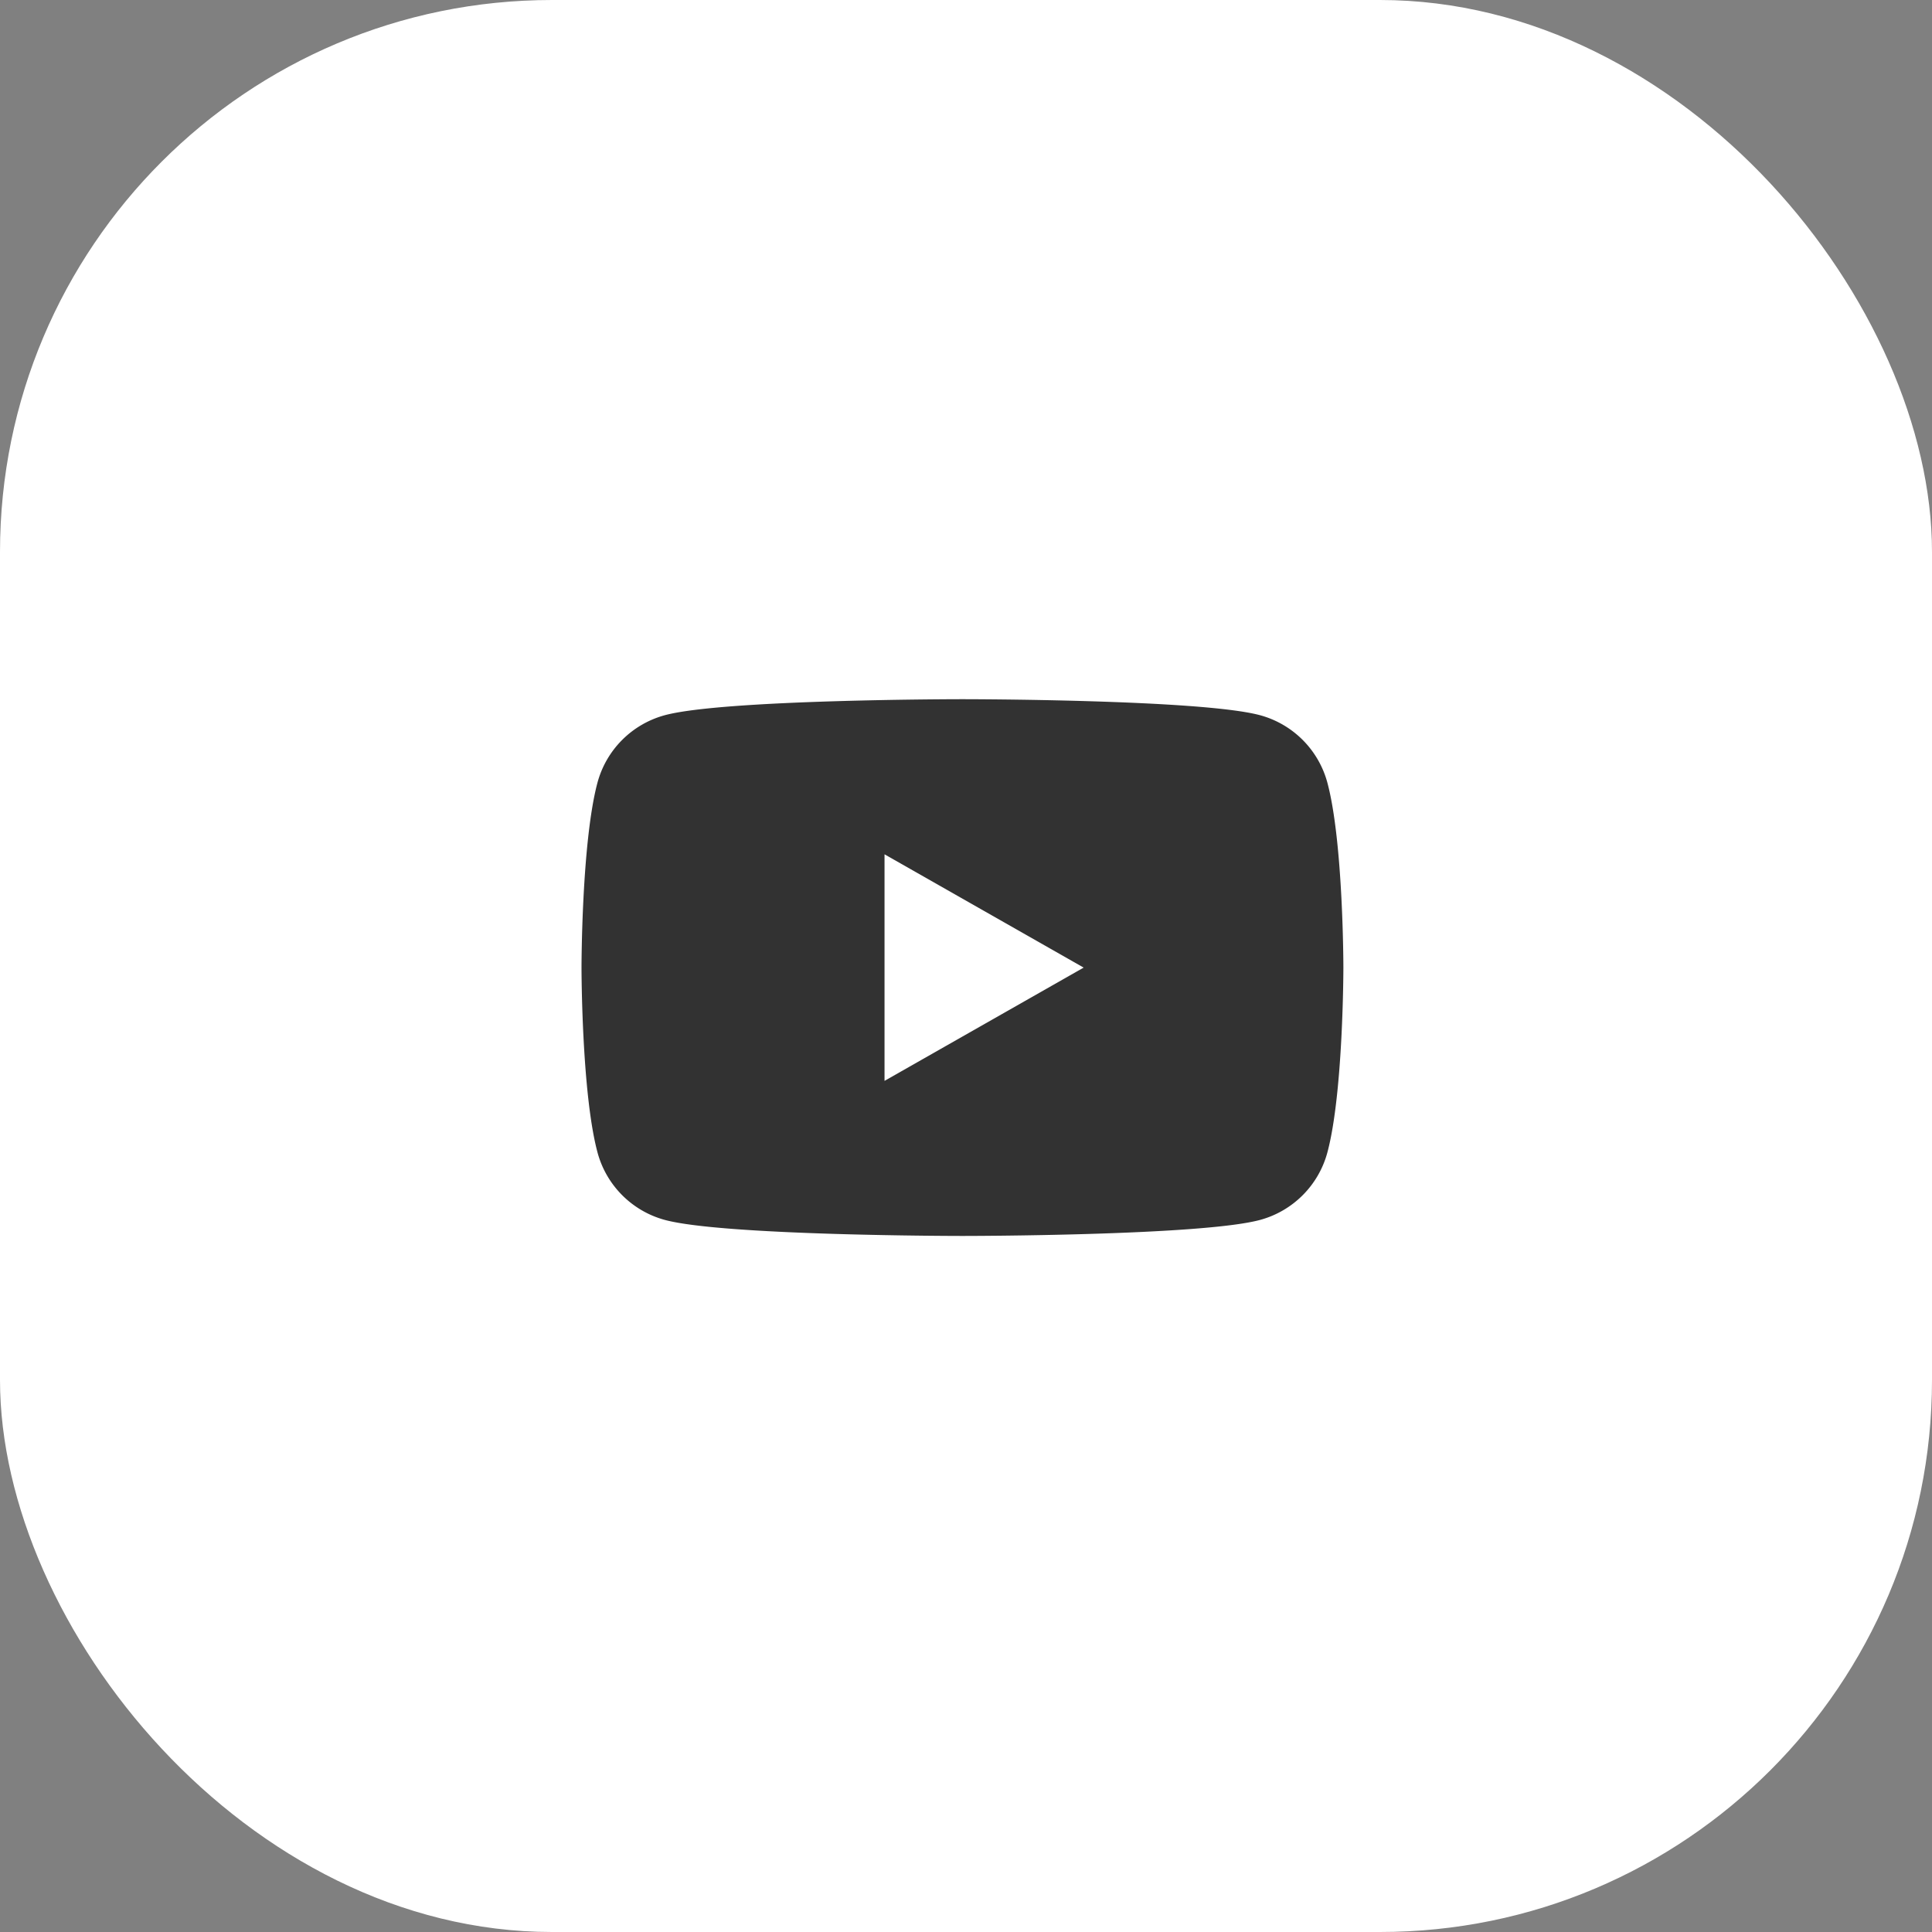
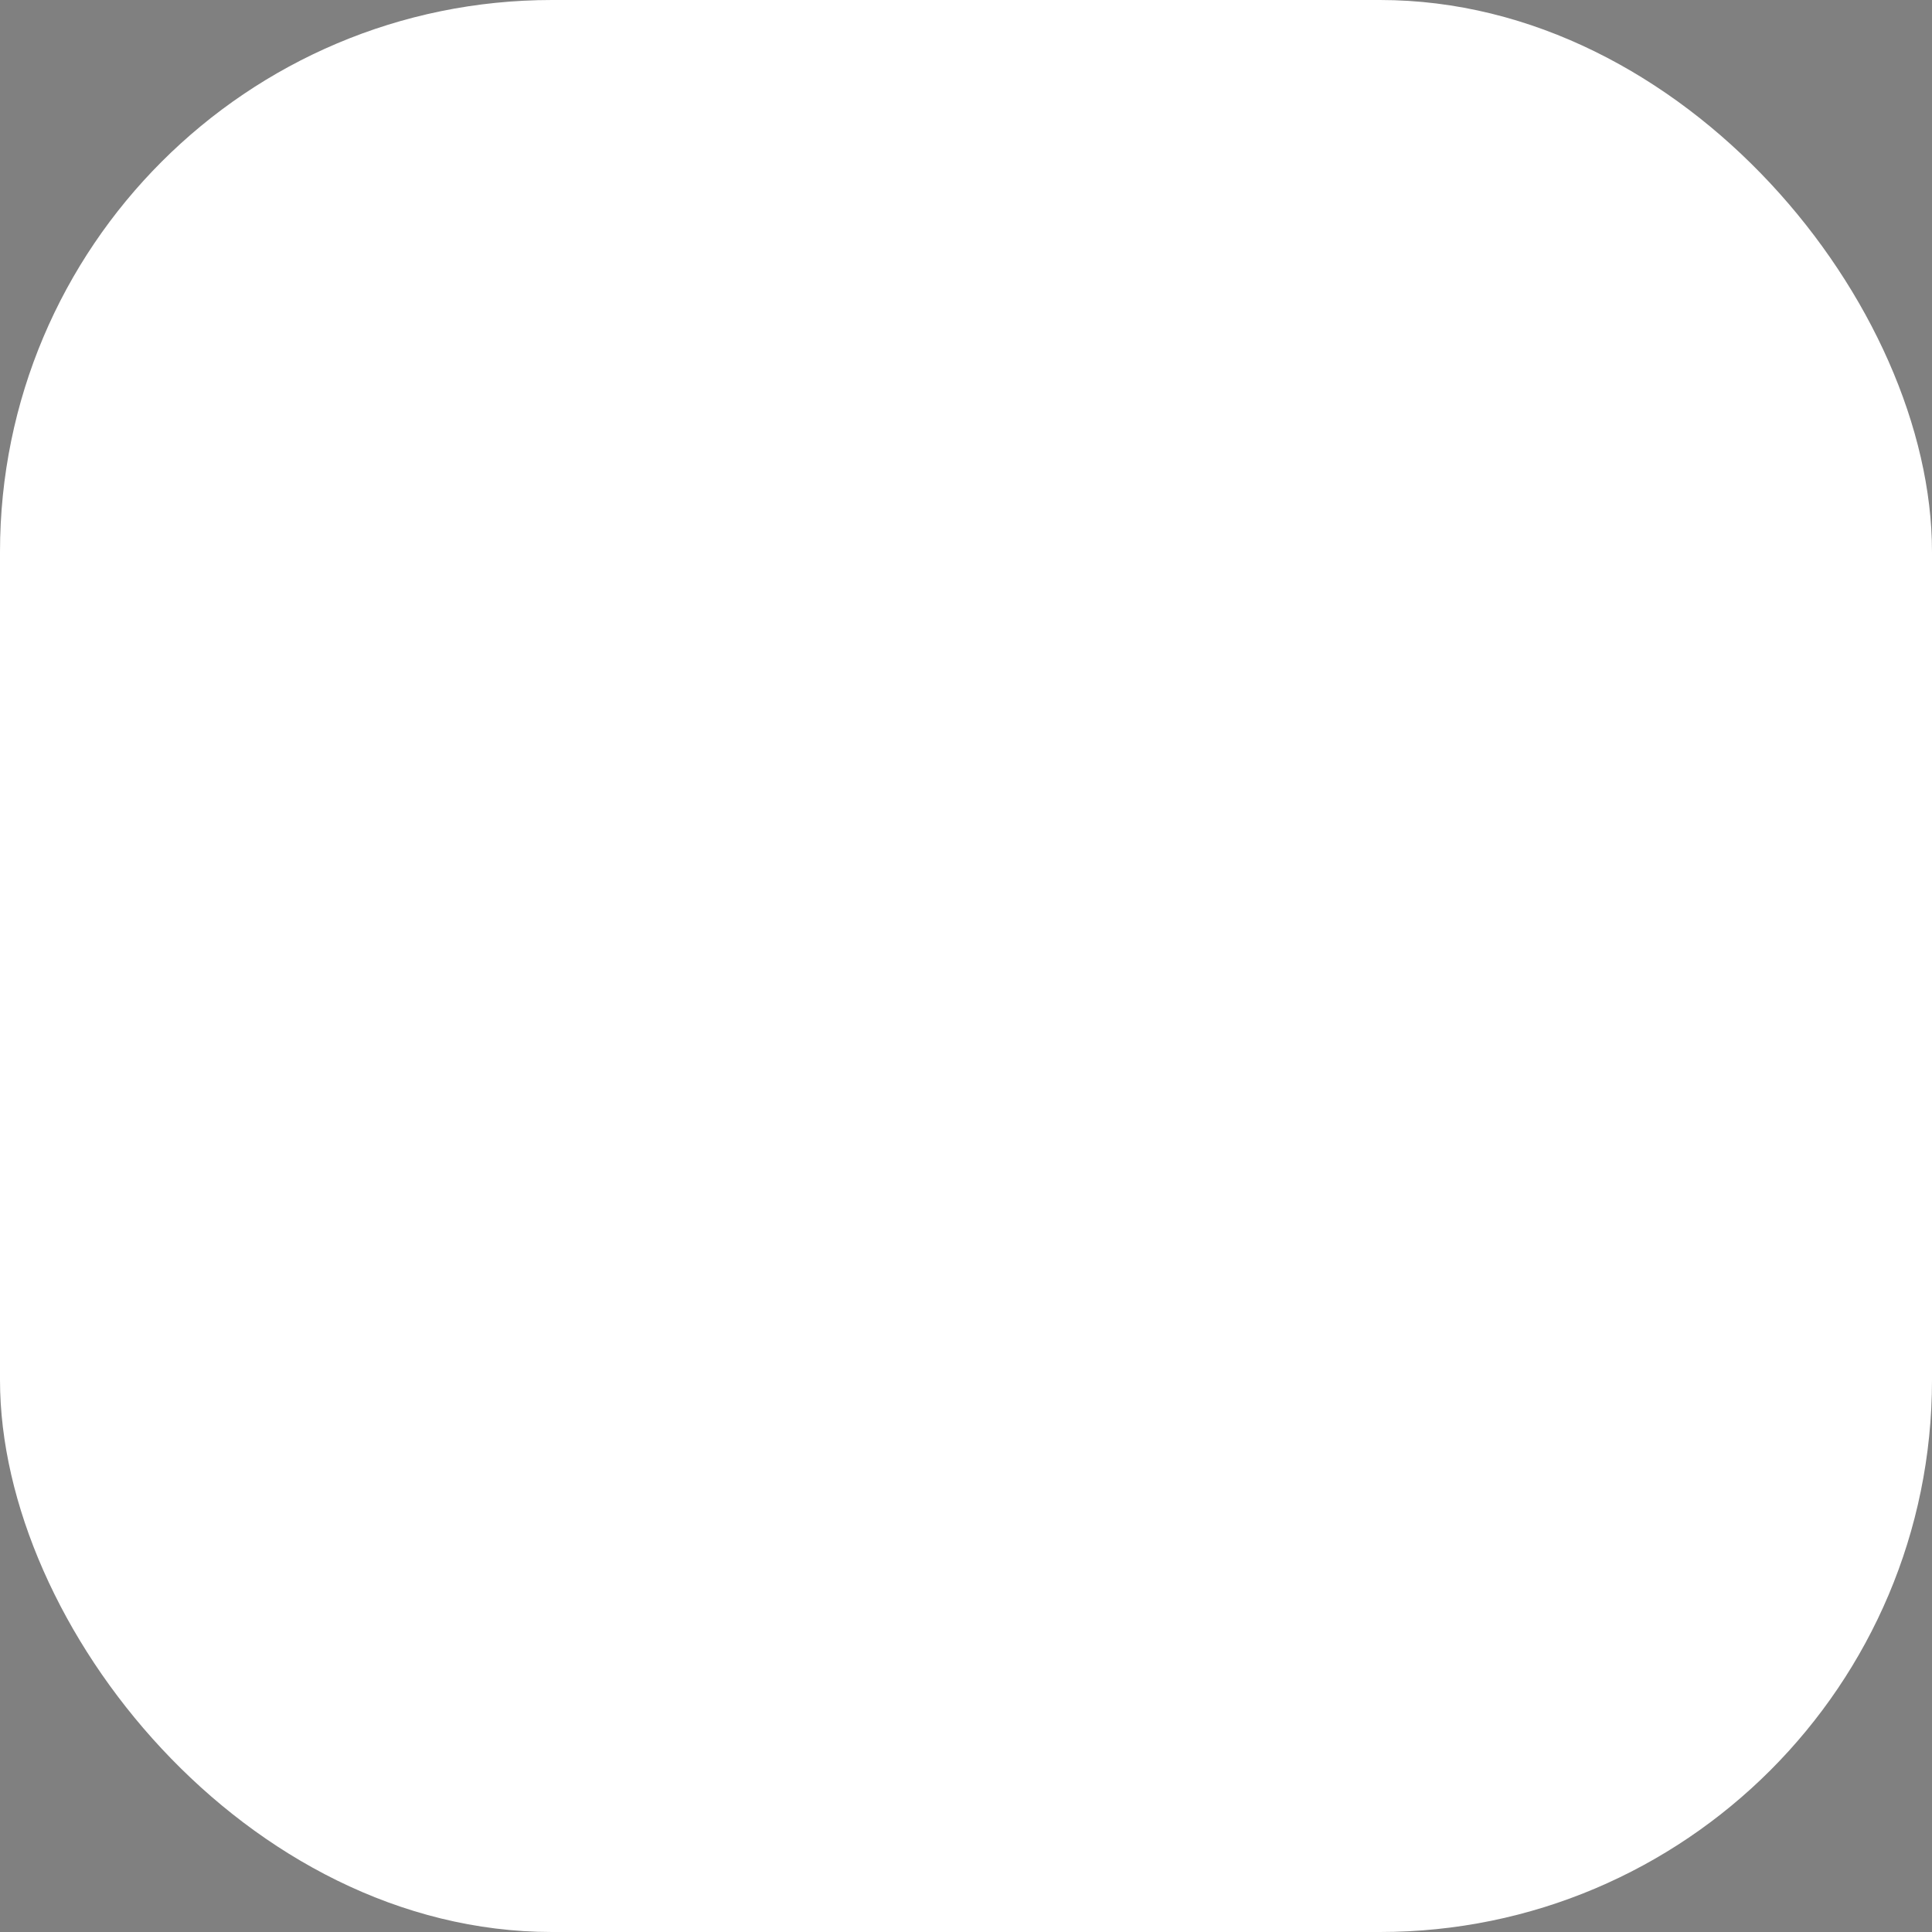
<svg xmlns="http://www.w3.org/2000/svg" width="105" height="105" viewBox="0 0 105 105">
  <rect x="0" y="0" width="105" height="105" fill="#808080" stroke="none" />
  <g transform="translate(-751 -10827)">
    <rect width="105" height="105" rx="30" transform="translate(751 10827)" fill="#fff" />
    <g transform="translate(774.604 10831)">
-       <path d="M48.541,38.555a5.2,5.2,0,0,0-3.661-3.684C41.651,34,28.7,34,28.7,34s-12.948,0-16.177.871a5.2,5.2,0,0,0-3.661,3.684C8,41.805,8,48.586,8,48.586s0,6.781.865,10.031A5.2,5.2,0,0,0,12.526,62.3c3.229.871,16.177.871,16.177.871s12.948,0,16.177-.871a5.2,5.2,0,0,0,3.661-3.684c.865-3.25.865-10.031.865-10.031S49.406,41.805,48.541,38.555Z" fill="#323232" />
-       <path d="M78,82.144l10.822-6.156L78,69.831Z" transform="translate(-53.532 -27.401)" fill="#fff" />
-     </g>
+       </g>
  </g>
</svg>